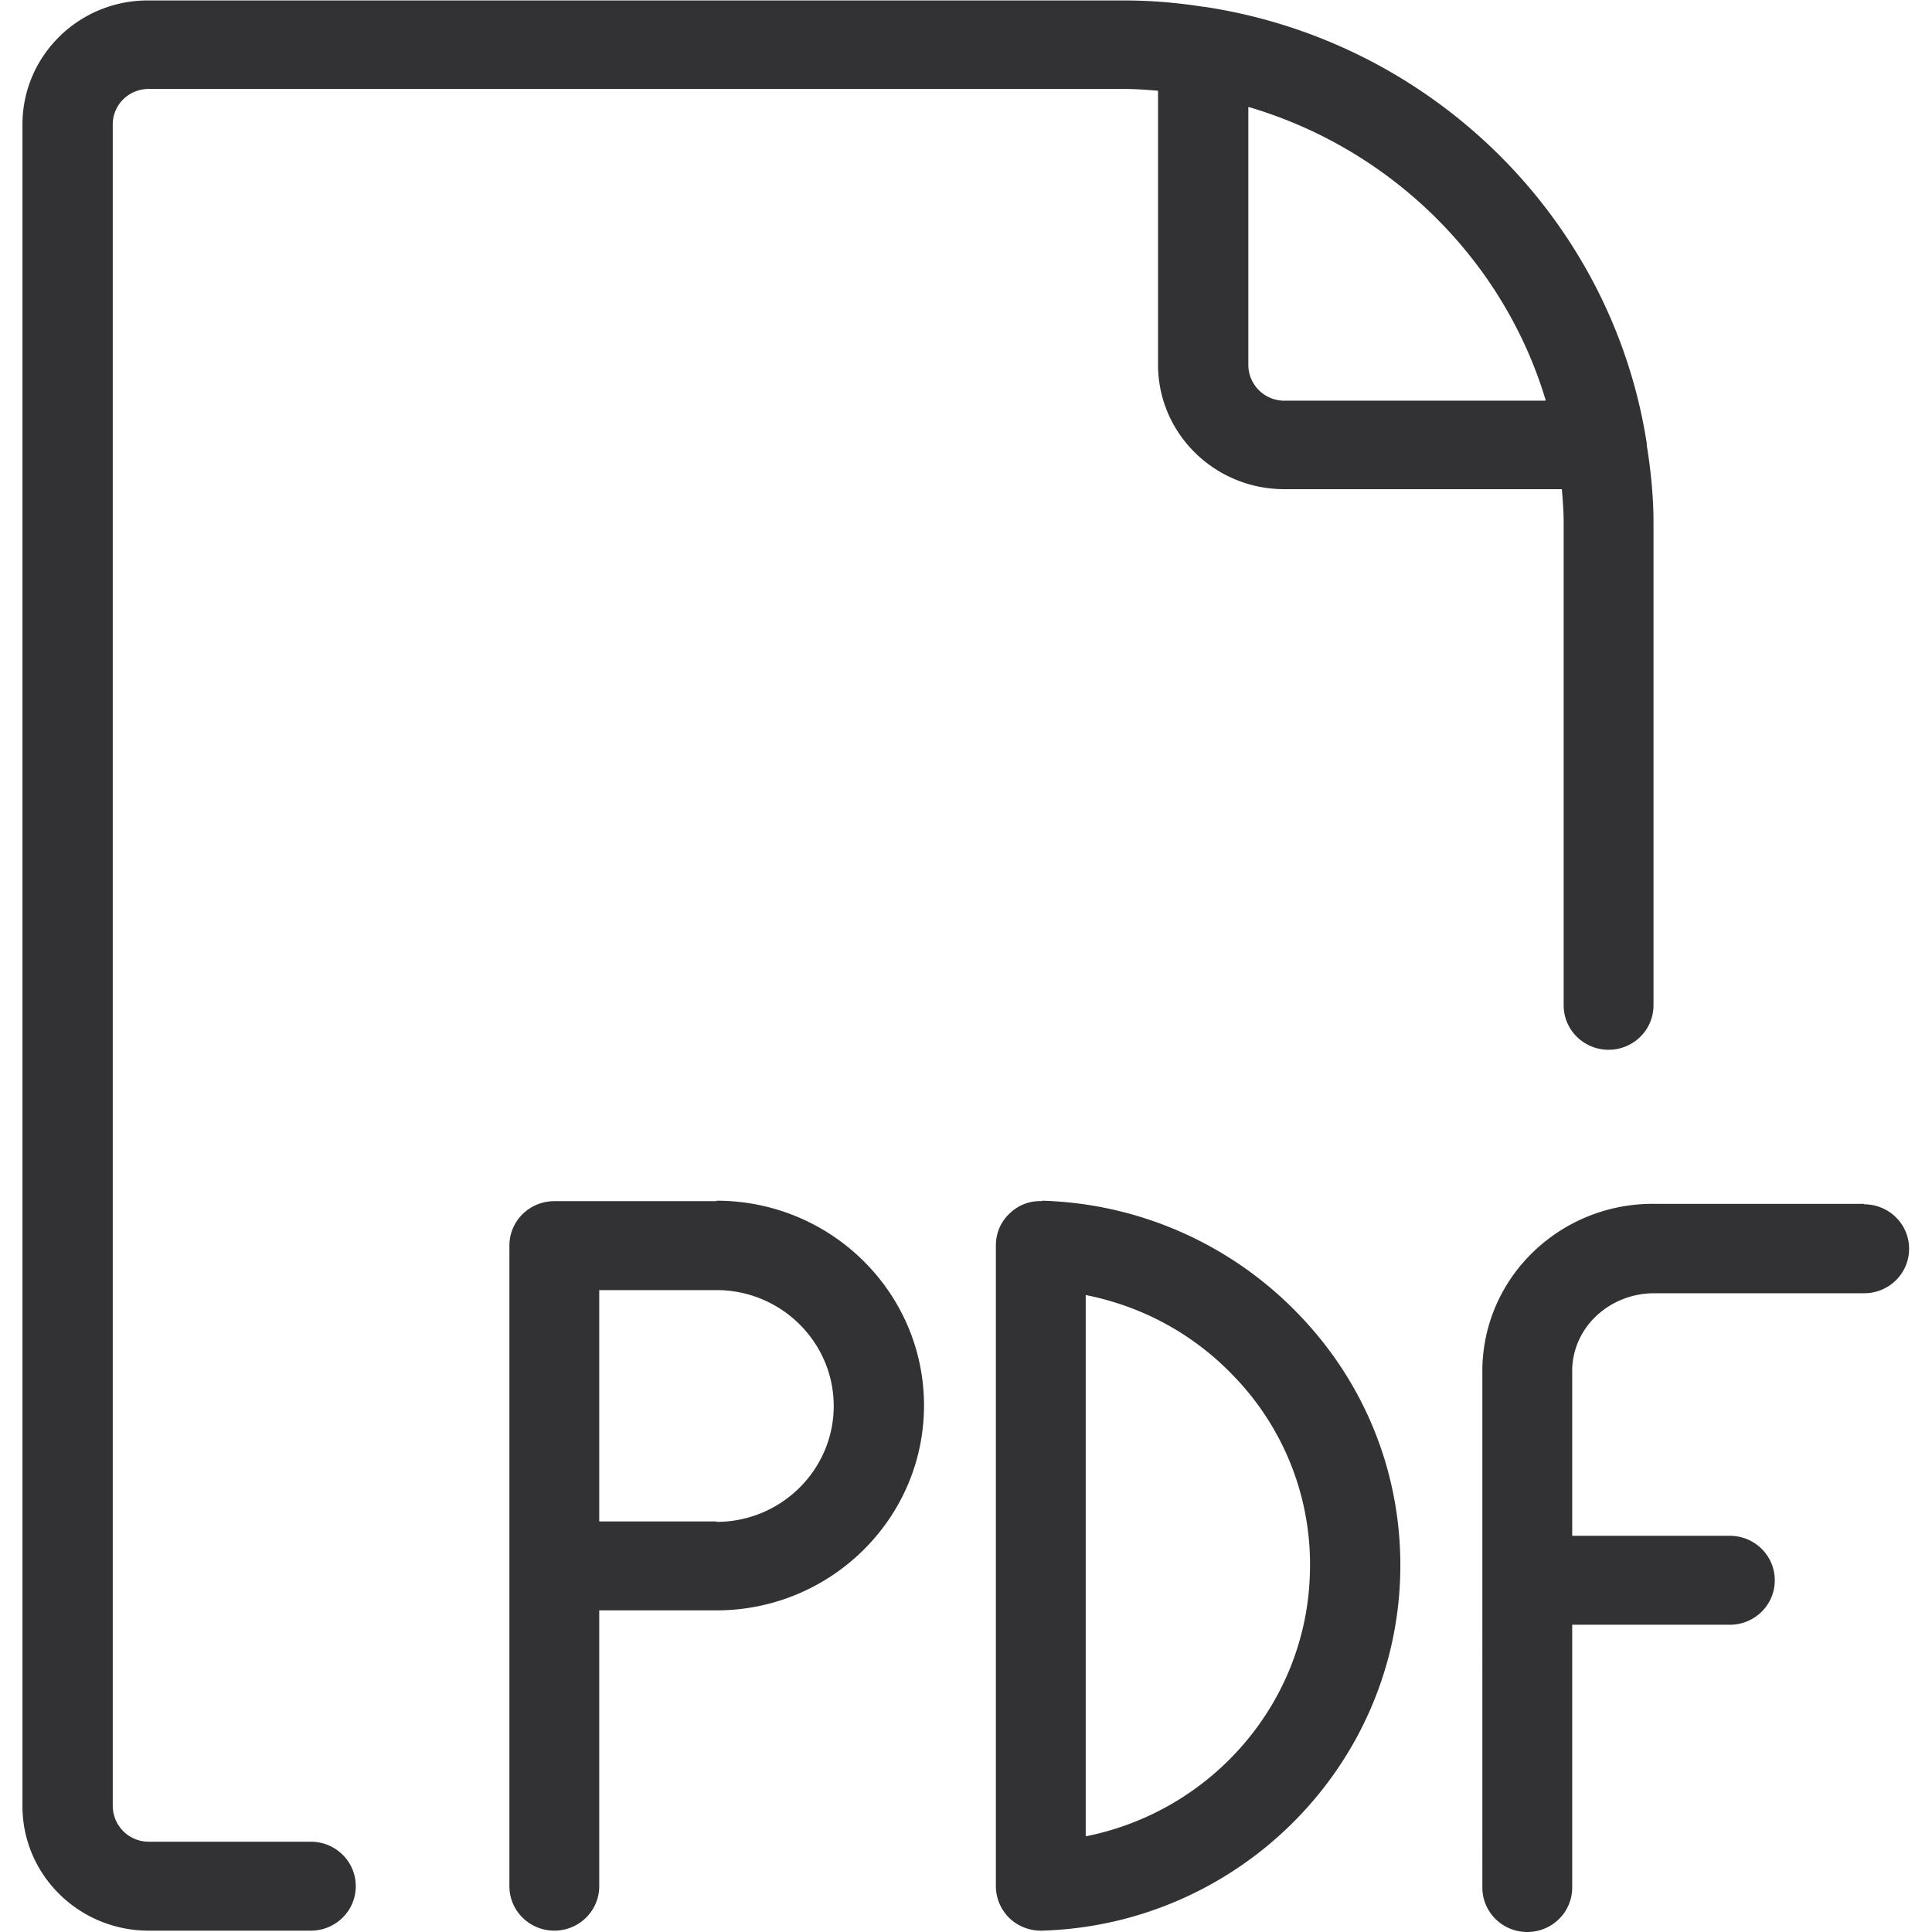
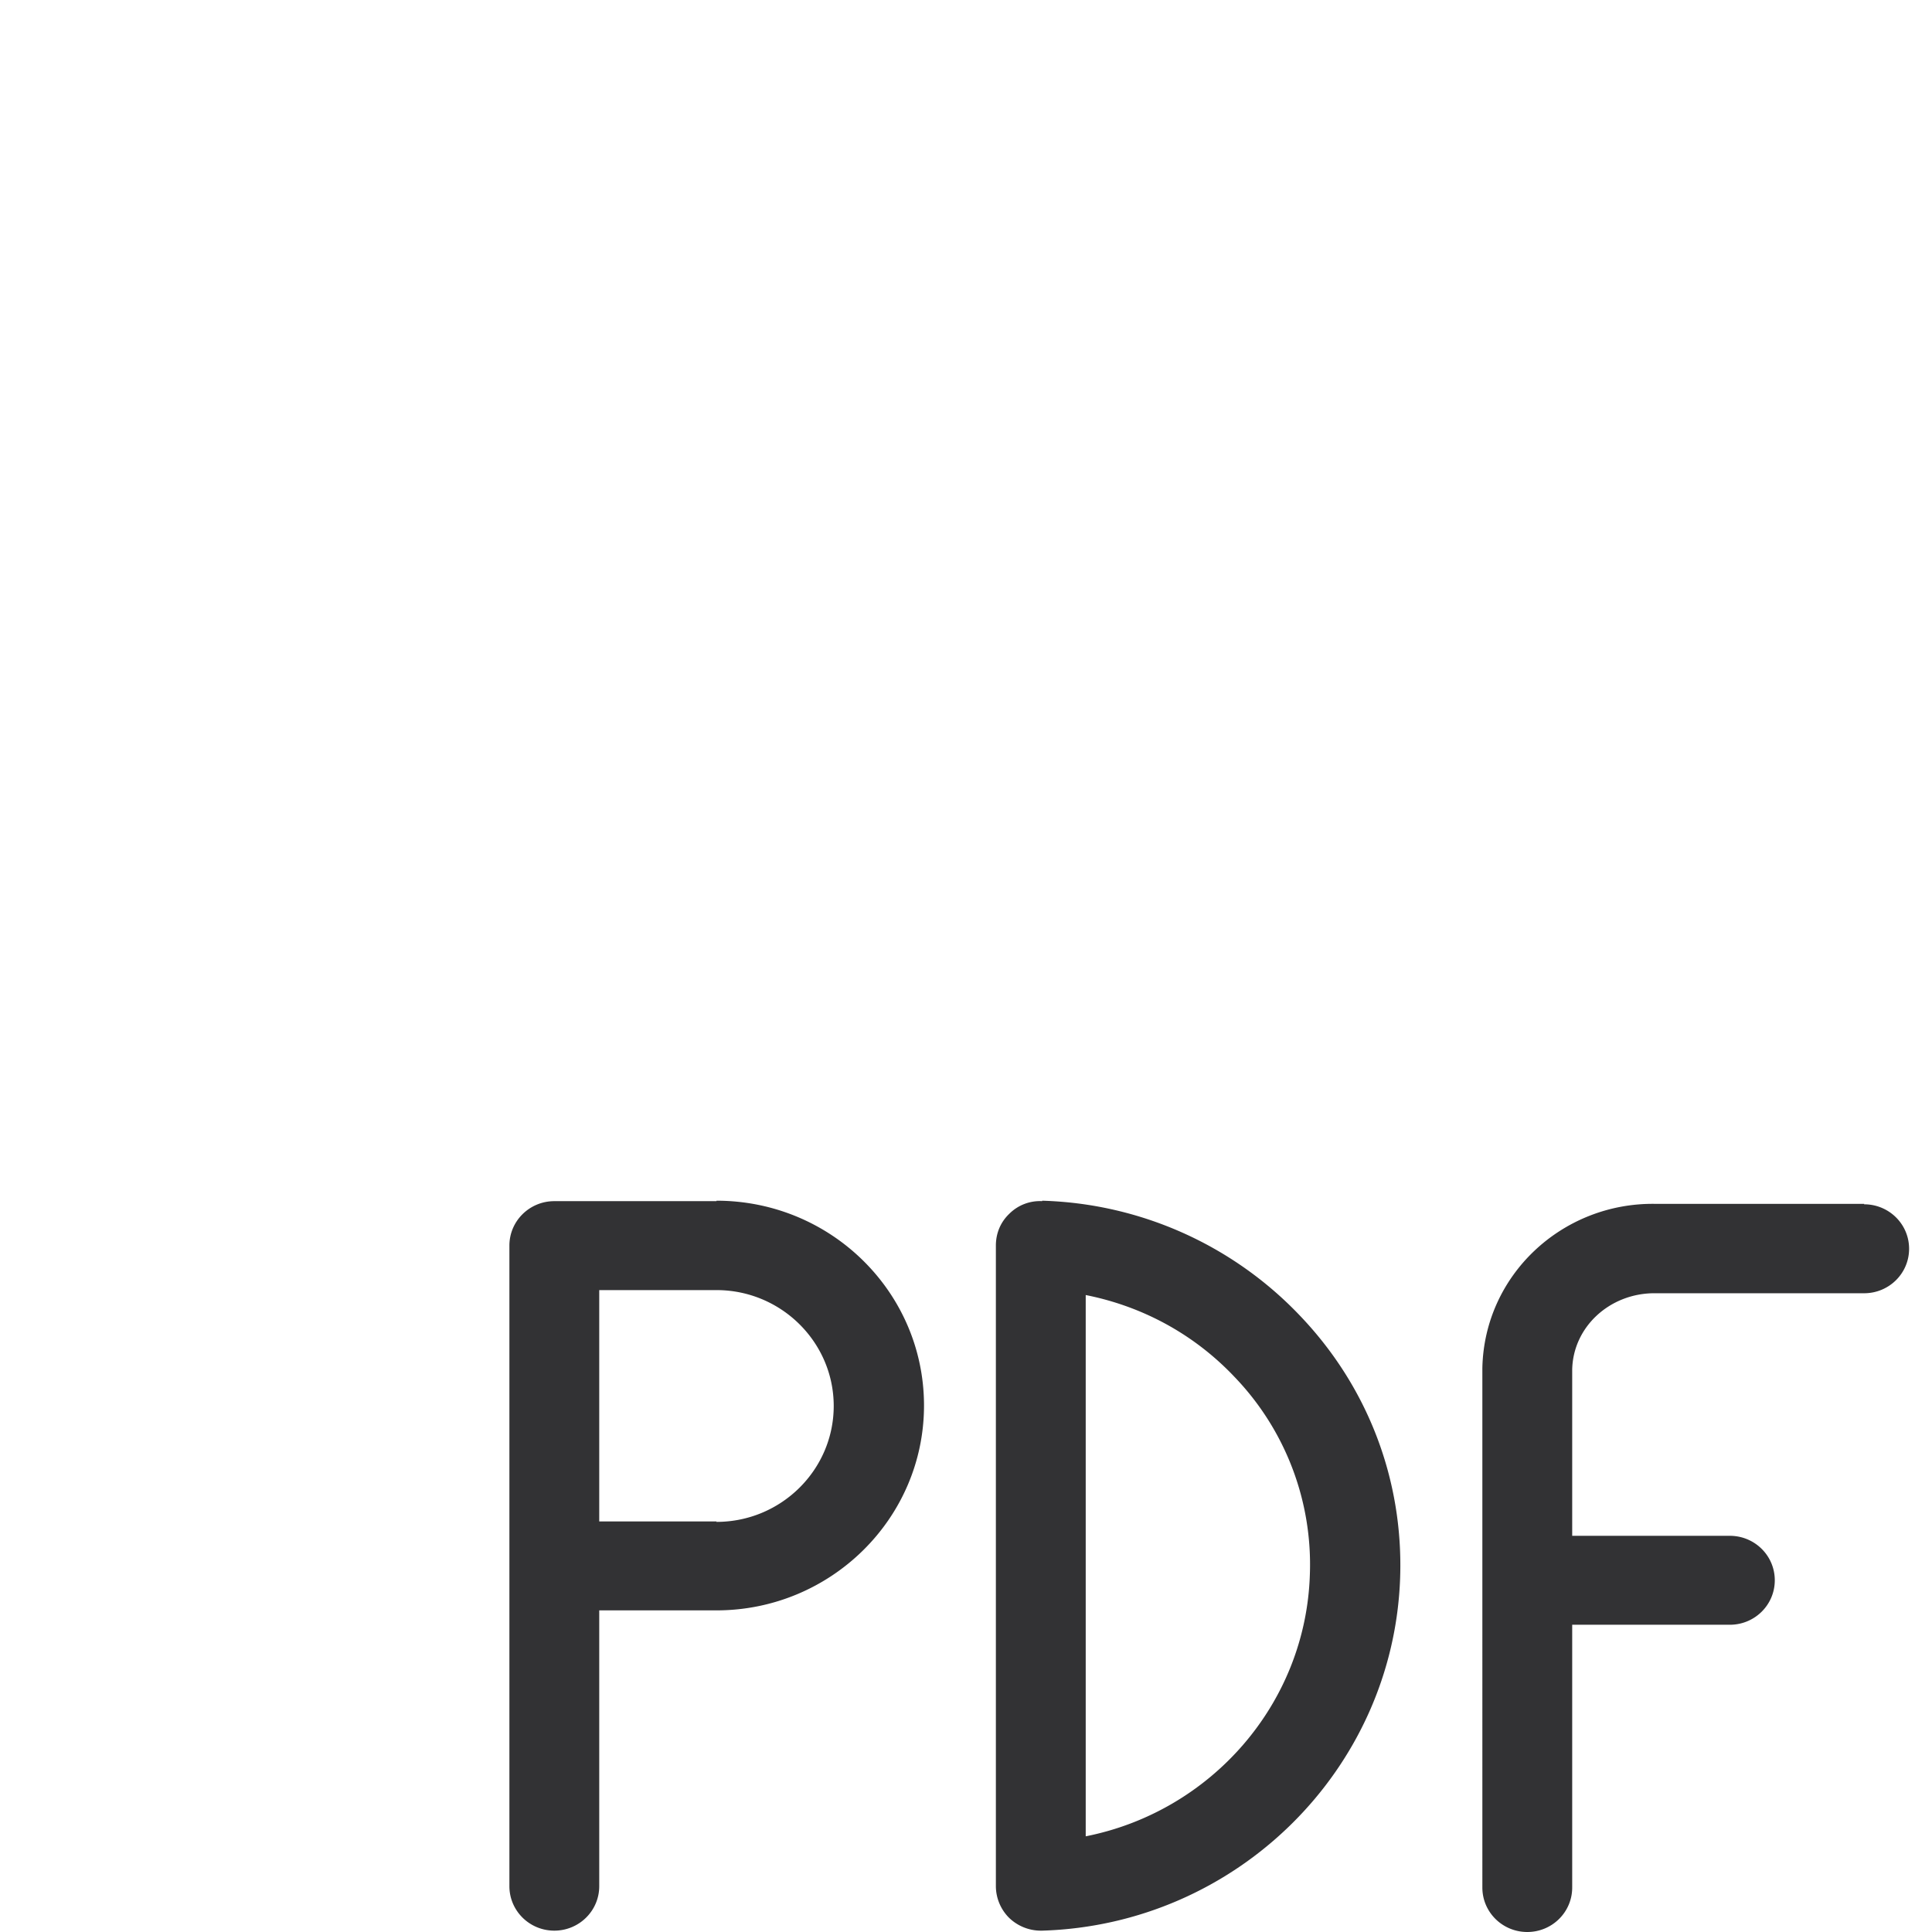
<svg xmlns="http://www.w3.org/2000/svg" t="1748935003190" class="icon" viewBox="0 0 1024 1024" version="1.1" p-id="7760" width="48" height="48">
-   <path d="M164.757 976.145H78.809a19.047 19.047 0 0 1-19.047-18.809V65.949c0-10.476 8.571-18.809 19.047-18.809h516.881c6.19 0 12.142 0.476 18.094 0.952v145.231c0 36.427 29.999 65.949 66.902 65.949h147.136c0.476 5.952 0.952 11.666 0.952 17.856v255.702c0 13.095 10.714 23.57 23.808 23.57s23.808-10.476 23.808-23.57V277.13c0-14.047-1.429-27.856-3.571-41.189v-0.952C854.249 115.709 758.777 21.666 638.068 3.571h-0.476c-13.571-2.143-27.618-3.333-41.903-3.333H78.809C41.906 0 11.907 29.522 11.907 65.949v891.387c0 36.427 29.999 65.949 66.902 65.949h85.948c13.095 0 23.808-10.476 23.808-23.57s-10.714-23.57-23.808-23.57zM819.012 212.371h-138.327a19.047 19.047 0 0 1-19.047-18.809V56.664c75.473 22.142 135.232 80.949 157.612 155.469z" p-id="7761" fill="#323234" />
  <path d="M379.747 636.637h-85.948c-13.095 0-23.808 10.476-23.808 23.57v339.508c0 13.095 10.714 23.57 23.808 23.57s23.808-10.476 23.808-23.57v-146.184h62.14c60.473 0 109.995-48.569 109.995-108.566s-49.283-108.566-109.995-108.566z m0 169.754h-62.14v-122.613h62.14c34.284 0 62.14 27.618 62.14 61.426s-27.856 61.426-62.14 61.426zM988.052 638.066h-111.185c-49.045-0.476-90.234 37.855-91.186 87.139V1000.43c0 13.095 10.714 23.57 23.808 23.57s23.808-10.476 23.808-23.57v-139.279h83.568c13.095 0 23.808-10.476 23.808-23.57s-10.714-23.57-23.808-23.57H833.297v-88.091c0.476-22.618 19.761-40.236 43.093-40.474H988.052c13.095 0 23.808-10.476 23.808-23.57s-10.714-23.57-23.808-23.57zM552.358 636.637a22.928 22.928 0 0 0-17.38 6.666c-4.762 4.524-7.143 10.476-7.143 16.904v339.508a23.808 23.808 0 0 0 7.143 16.904c4.524 4.286 10.476 6.666 16.666 6.666h0.714c103.09-3.095 186.42-85.472 189.753-187.372 1.667-51.664-17.142-100.948-53.093-138.565a196.253 196.253 0 0 0-136.66-60.95z m23.094 336.651V686.397c29.999 5.952 57.378 20.713 78.806 43.331a143.446 143.446 0 0 1 39.998 104.757c-2.143 68.806-52.617 125.708-118.804 138.803z" p-id="7762" fill="#323234" />
</svg>